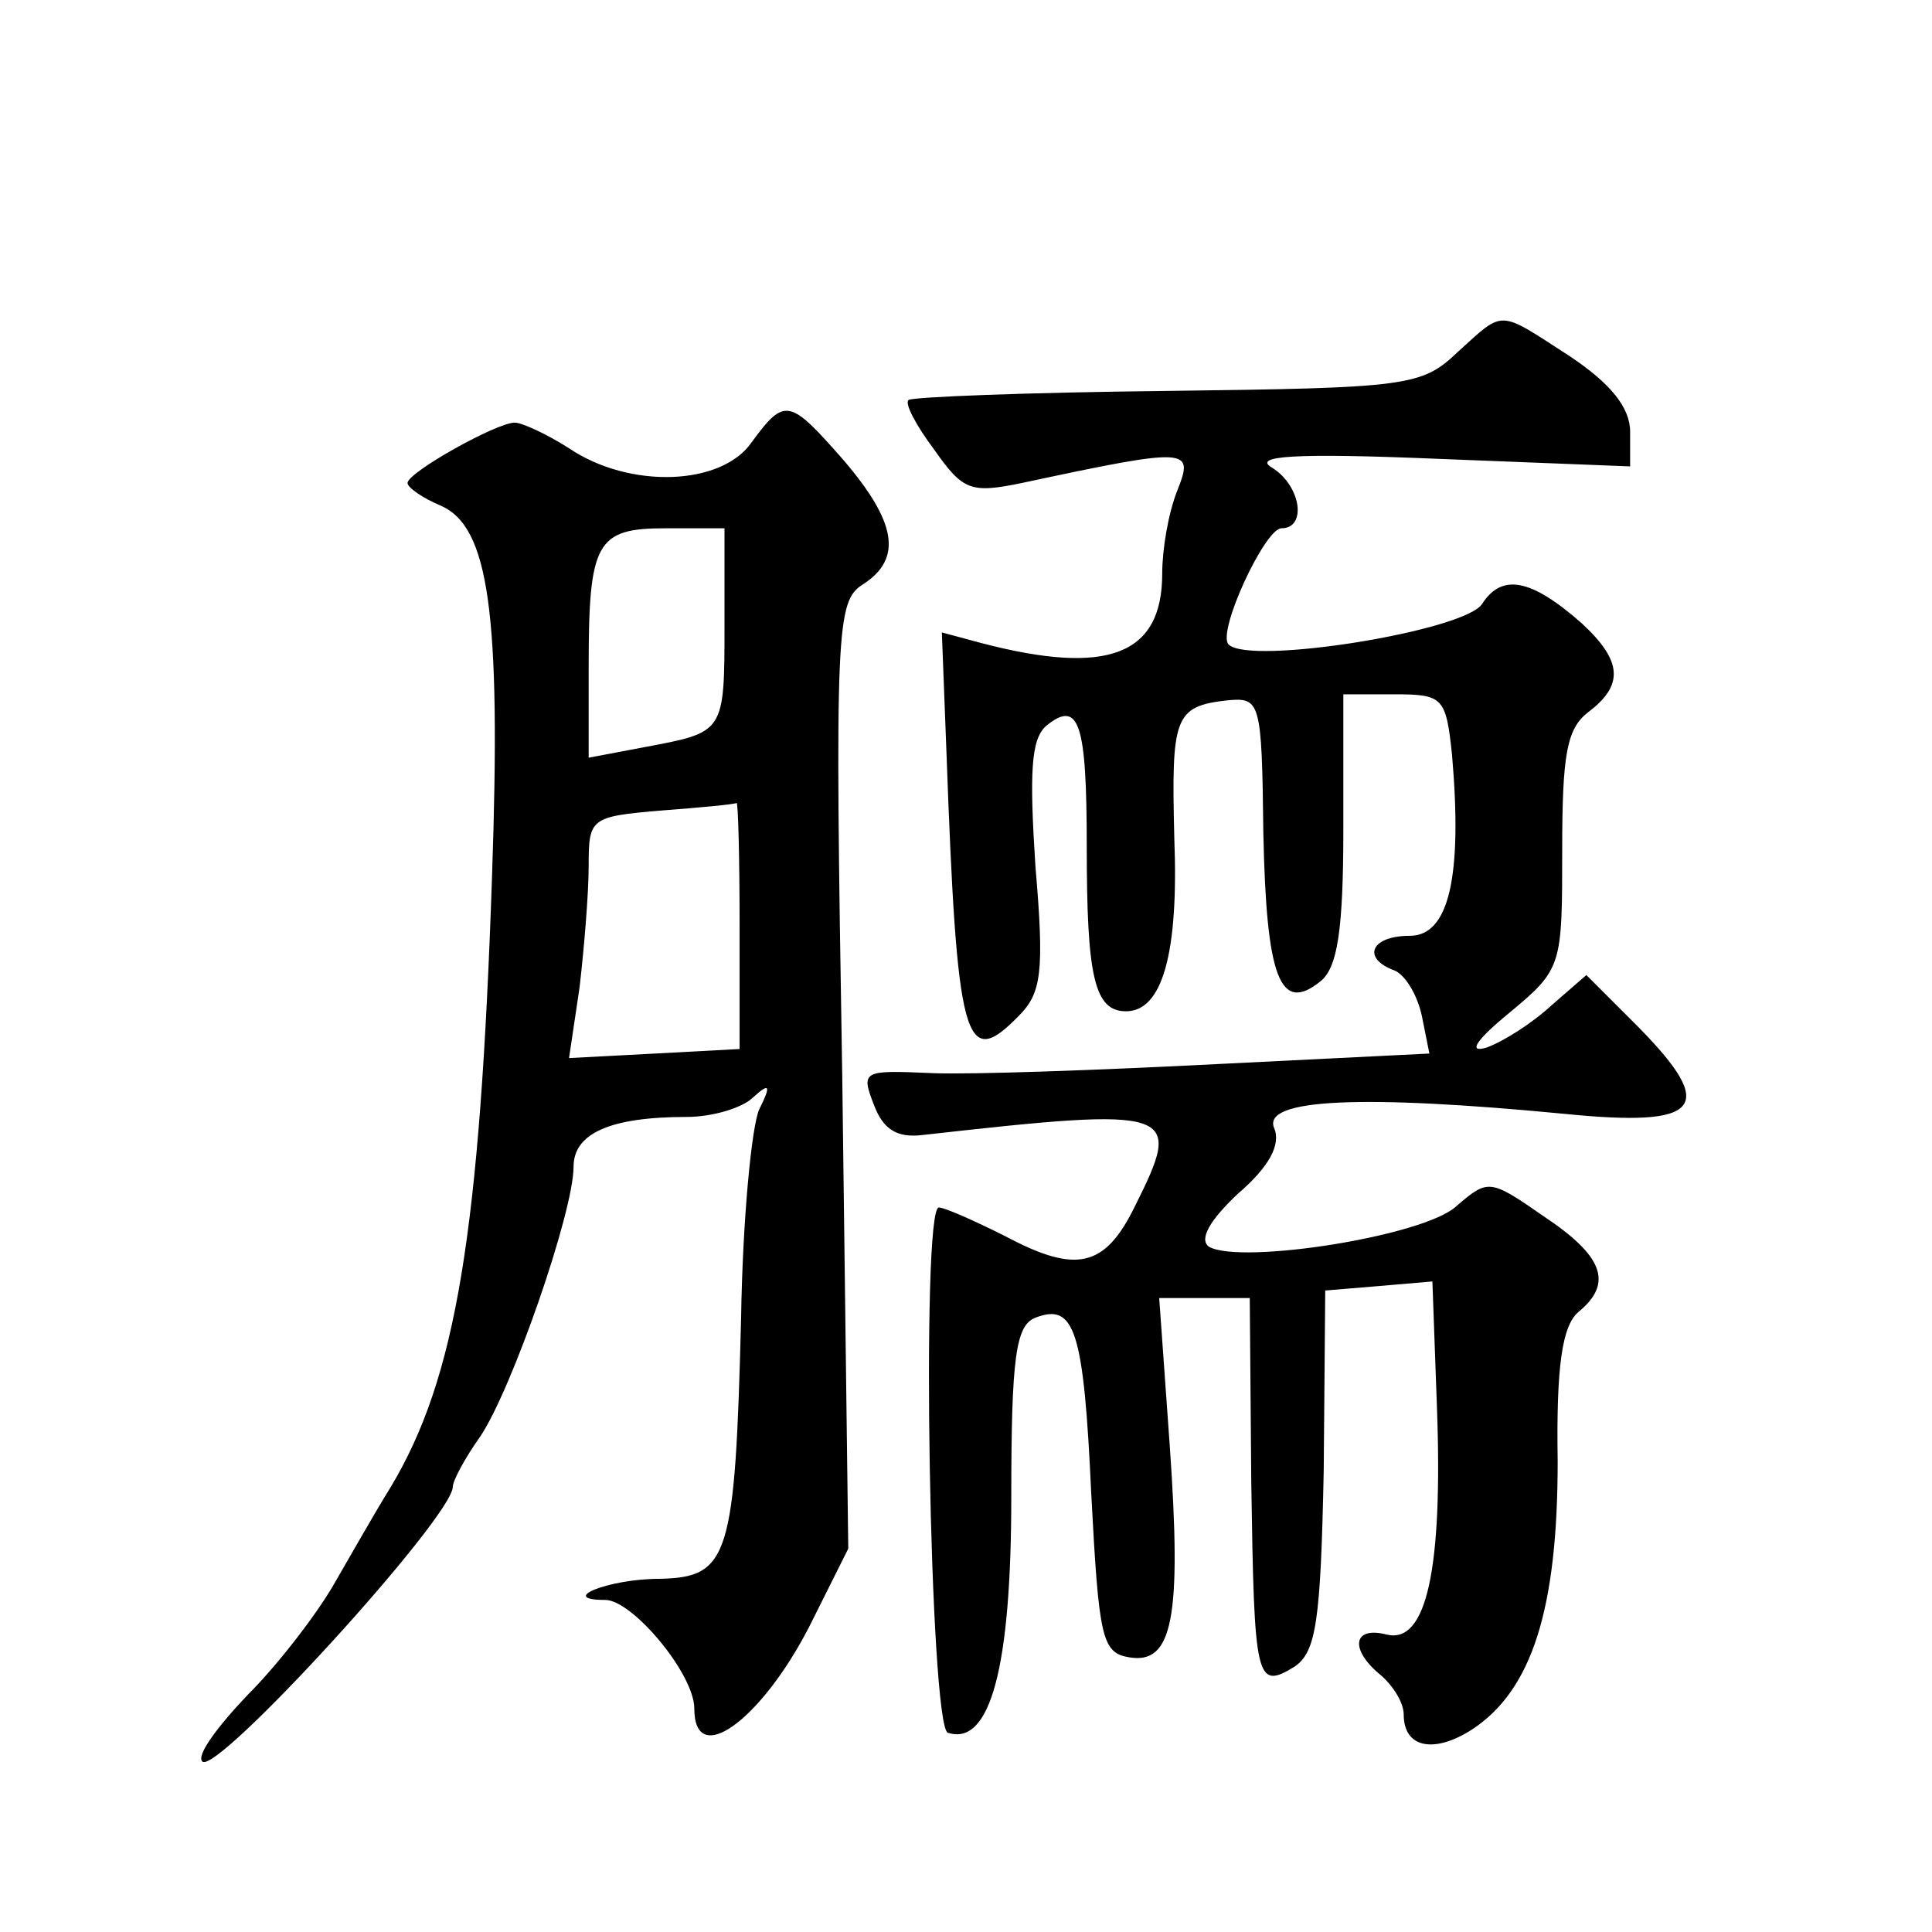
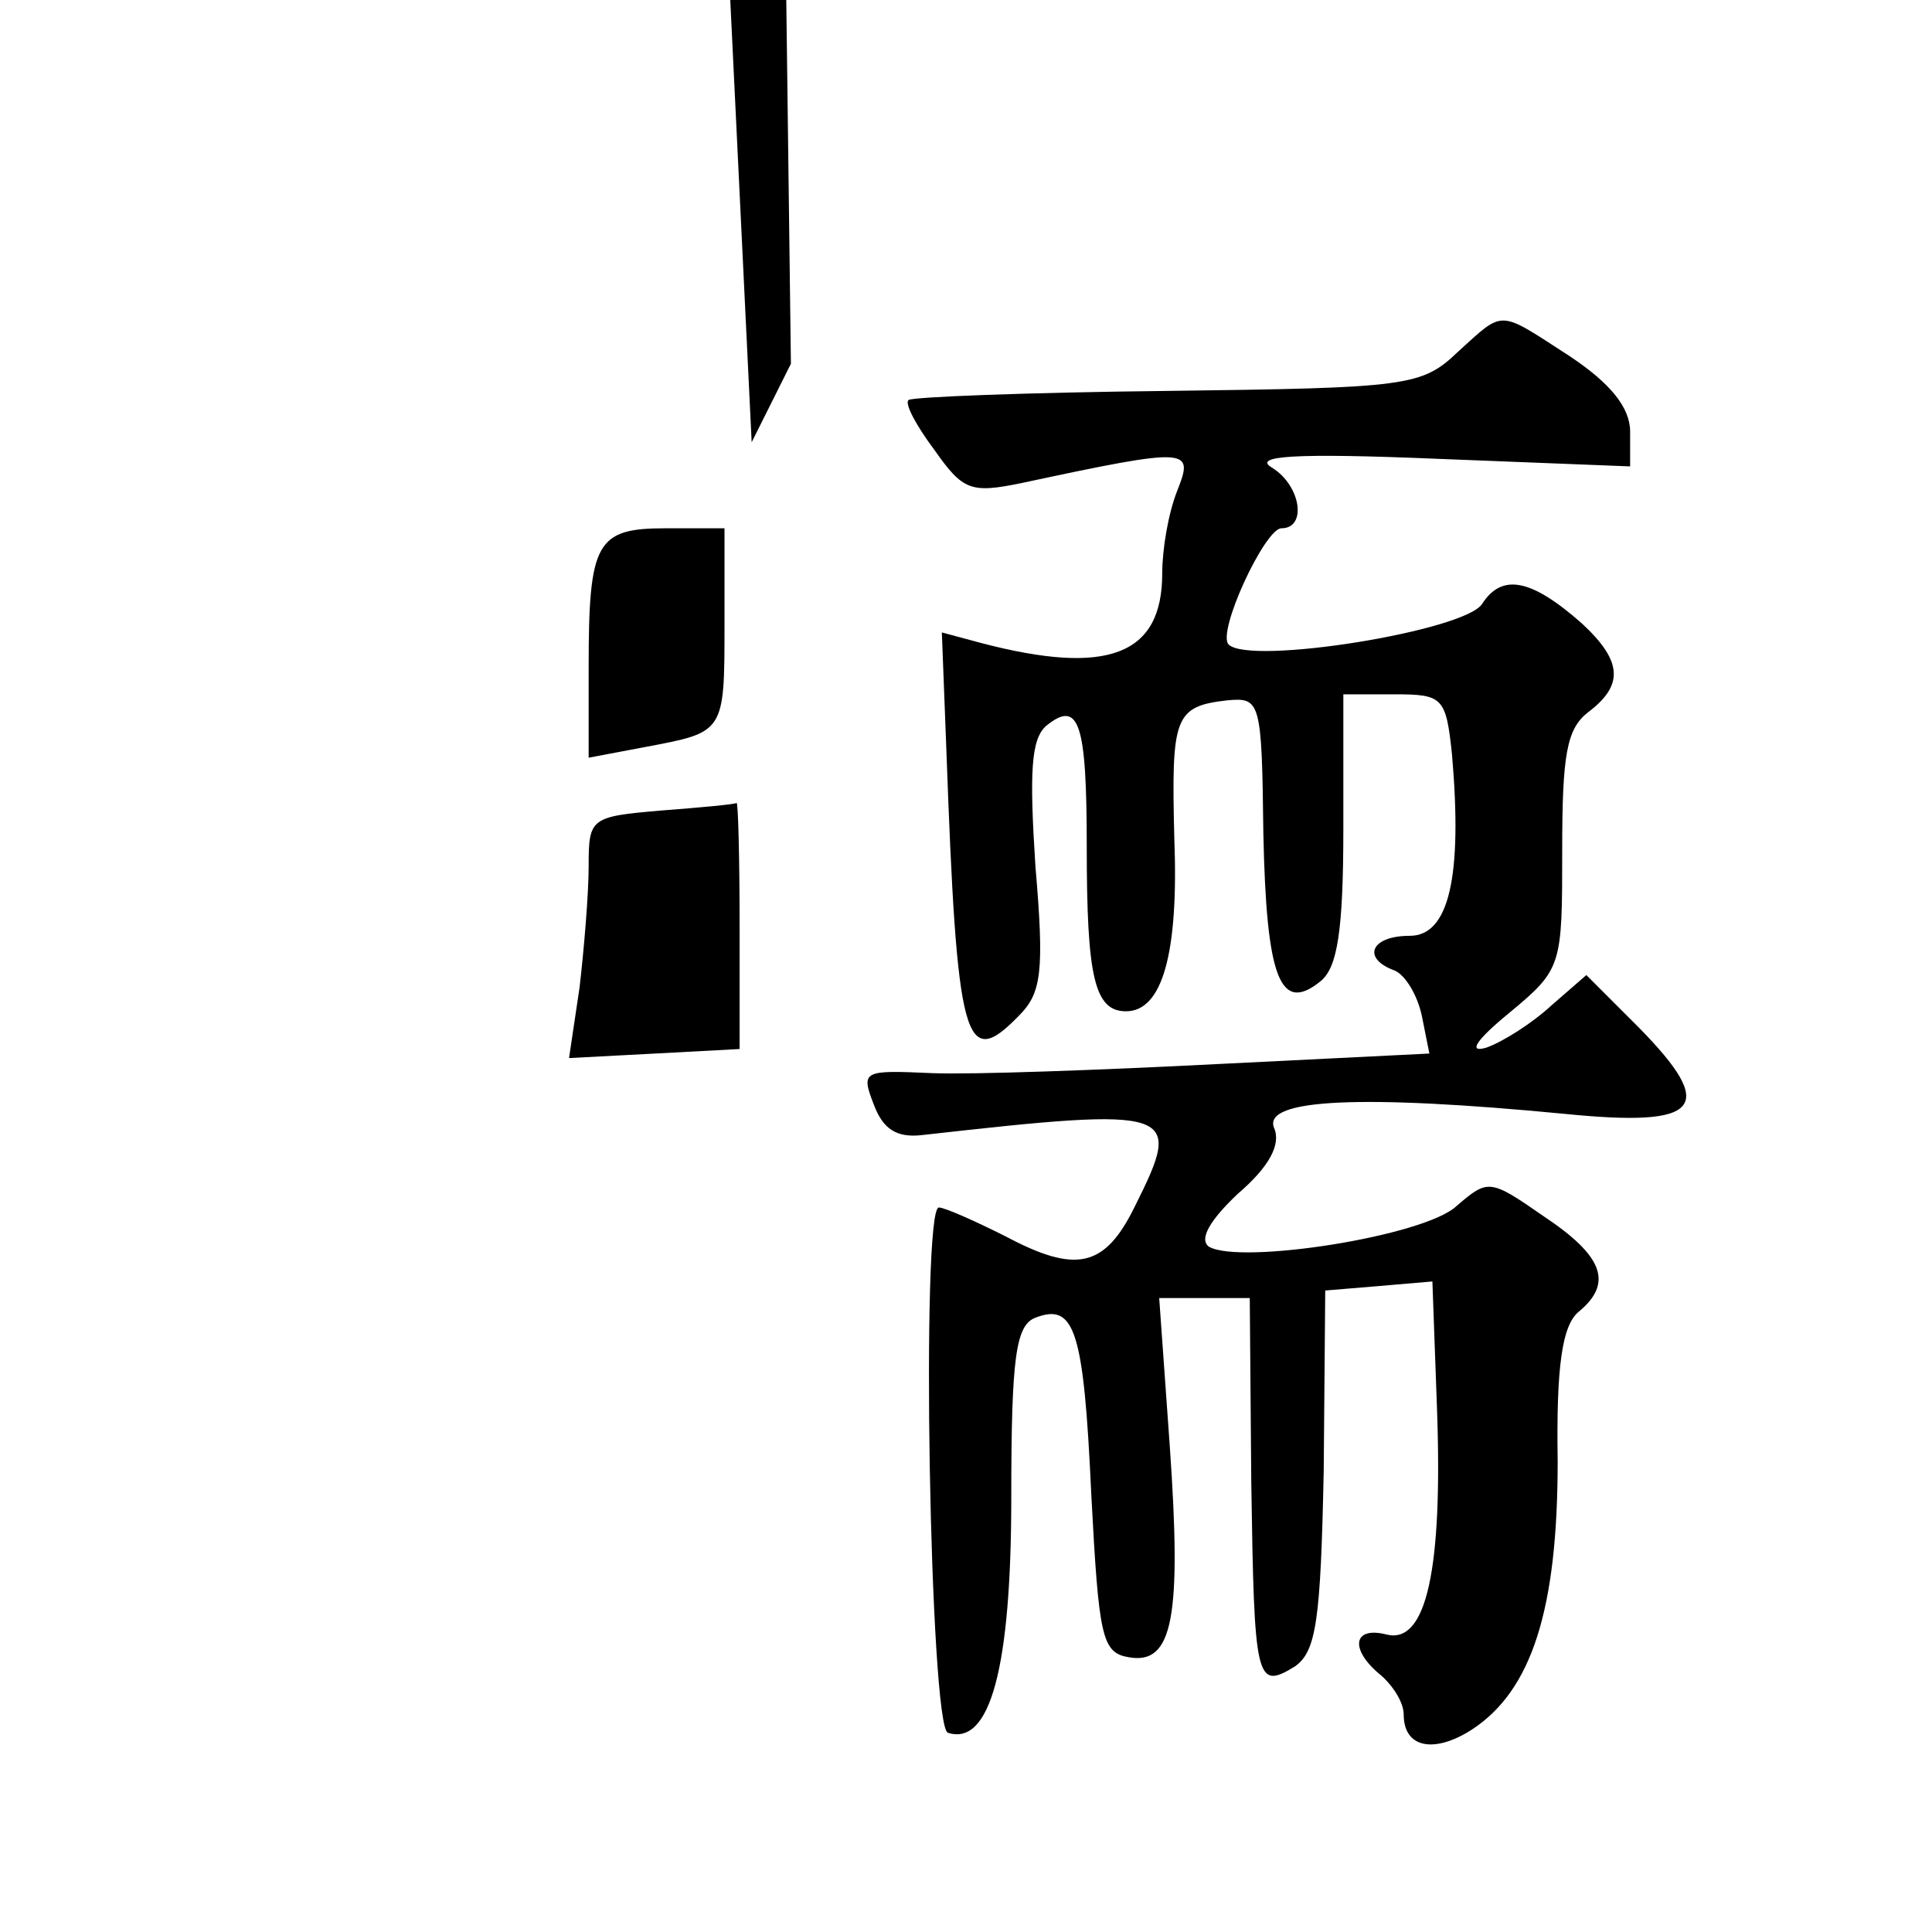
<svg xmlns="http://www.w3.org/2000/svg" version="1.0" width="128pt" height="128pt" viewBox="0 0 128 128" preserveAspectRatio="xMidYMid meet">
  <g transform="translate(0,128) scale(0.1,-0.1)" fill="#0" stroke="none">
-     <path d="M966 1047 c-24 -23 -33 -24 -193 -26 -92 -1 -169 -4 -171 -6 -3 -2 5 -17 17 -33 19 -27 24 -29 58 -22 112 24 114 23 103 -5 -6 -15 -10 -39 -10 -55 0 -54 -36 -68 -120 -46 l-26 7 3 -78 c7 -194 12 -213 48 -176 15 15 17 29 11 99 -4 62 -3 84 7 93 22 18 27 2 27 -80 0 -86 5 -109 26 -109 24 0 35 38 32 115 -2 80 0 87 35 91 22 2 23 0 24 -88 2 -96 11 -120 38 -98 11 9 15 33 15 101 l0 89 34 0 c32 0 34 -2 38 -40 7 -81 -2 -120 -28 -120 -26 0 -32 -15 -10 -23 7 -3 15 -16 18 -30 l5 -25 -141 -7 c-78 -4 -162 -7 -188 -6 -46 2 -48 2 -39 -21 6 -16 15 -22 32 -20 169 19 173 17 141 -47 -20 -41 -39 -45 -86 -20 -20 10 -40 19 -44 19 -12 0 -6 -344 6 -348 28 -9 42 43 42 156 0 93 3 114 16 119 26 10 32 -8 37 -117 5 -95 7 -105 25 -108 29 -5 35 26 27 140 l-7 98 30 0 30 0 1 -122 c2 -132 3 -138 29 -122 14 10 17 30 19 130 l1 119 36 3 35 3 3 -83 c4 -108 -7 -157 -33 -151 -23 6 -25 -10 -4 -27 8 -7 15 -18 15 -26 0 -22 20 -26 45 -10 40 26 57 80 57 178 -1 63 3 90 14 99 23 19 16 37 -23 63 -36 25 -37 25 -58 7 -21 -20 -143 -39 -164 -27 -7 5 1 18 19 35 21 18 29 33 24 44 -7 19 58 22 193 9 90 -9 101 4 49 57 l-35 35 -23 -20 c-13 -12 -32 -24 -43 -28 -13 -4 -7 5 15 23 35 29 35 31 35 108 0 63 3 80 17 91 24 18 23 34 -4 59 -34 30 -53 33 -66 13 -11 -18 -154 -41 -168 -27 -8 8 24 77 35 77 17 0 13 28 -6 40 -14 8 14 10 110 6 l127 -5 0 23 c0 16 -13 32 -40 50 -48 31 -43 31 -74 3z M498 987 c-20 -29 -81 -31 -121 -4 -14 9 -31 17 -36 17 -12 0 -71 -33 -71 -40 0 -3 10 -10 22 -15 32 -14 40 -71 34 -245 -8 -238 -24 -333 -67 -405 -10 -16 -27 -46 -38 -65 -11 -19 -36 -52 -57 -73 -20 -21 -34 -40 -30 -44 9 -10 166 162 166 182 0 4 8 19 18 33 21 31 62 149 62 179 0 22 24 33 75 33 17 0 37 6 44 13 11 10 12 8 4 -8 -5 -11 -11 -73 -12 -138 -4 -159 -8 -172 -54 -173 -34 0 -68 -14 -36 -14 18 0 59 -49 59 -72 0 -40 44 -8 76 54 l26 52 -4 314 c-5 297 -4 314 14 325 26 17 22 41 -13 82 -36 41 -39 42 -61 12z m-18 -121 c0 -72 0 -71 -53 -81 l-37 -7 0 60 c0 83 5 92 51 92 l39 0 0 -64z m10 -199 l0 -82 -56 -3 -57 -3 7 47 c3 26 6 62 6 80 0 32 1 33 48 37 26 2 48 4 50 5 1 1 2 -35 2 -81z" />
+     <path d="M966 1047 c-24 -23 -33 -24 -193 -26 -92 -1 -169 -4 -171 -6 -3 -2 5 -17 17 -33 19 -27 24 -29 58 -22 112 24 114 23 103 -5 -6 -15 -10 -39 -10 -55 0 -54 -36 -68 -120 -46 l-26 7 3 -78 c7 -194 12 -213 48 -176 15 15 17 29 11 99 -4 62 -3 84 7 93 22 18 27 2 27 -80 0 -86 5 -109 26 -109 24 0 35 38 32 115 -2 80 0 87 35 91 22 2 23 0 24 -88 2 -96 11 -120 38 -98 11 9 15 33 15 101 l0 89 34 0 c32 0 34 -2 38 -40 7 -81 -2 -120 -28 -120 -26 0 -32 -15 -10 -23 7 -3 15 -16 18 -30 l5 -25 -141 -7 c-78 -4 -162 -7 -188 -6 -46 2 -48 2 -39 -21 6 -16 15 -22 32 -20 169 19 173 17 141 -47 -20 -41 -39 -45 -86 -20 -20 10 -40 19 -44 19 -12 0 -6 -344 6 -348 28 -9 42 43 42 156 0 93 3 114 16 119 26 10 32 -8 37 -117 5 -95 7 -105 25 -108 29 -5 35 26 27 140 l-7 98 30 0 30 0 1 -122 c2 -132 3 -138 29 -122 14 10 17 30 19 130 l1 119 36 3 35 3 3 -83 c4 -108 -7 -157 -33 -151 -23 6 -25 -10 -4 -27 8 -7 15 -18 15 -26 0 -22 20 -26 45 -10 40 26 57 80 57 178 -1 63 3 90 14 99 23 19 16 37 -23 63 -36 25 -37 25 -58 7 -21 -20 -143 -39 -164 -27 -7 5 1 18 19 35 21 18 29 33 24 44 -7 19 58 22 193 9 90 -9 101 4 49 57 l-35 35 -23 -20 c-13 -12 -32 -24 -43 -28 -13 -4 -7 5 15 23 35 29 35 31 35 108 0 63 3 80 17 91 24 18 23 34 -4 59 -34 30 -53 33 -66 13 -11 -18 -154 -41 -168 -27 -8 8 24 77 35 77 17 0 13 28 -6 40 -14 8 14 10 110 6 l127 -5 0 23 c0 16 -13 32 -40 50 -48 31 -43 31 -74 3z M498 987 l26 52 -4 314 c-5 297 -4 314 14 325 26 17 22 41 -13 82 -36 41 -39 42 -61 12z m-18 -121 c0 -72 0 -71 -53 -81 l-37 -7 0 60 c0 83 5 92 51 92 l39 0 0 -64z m10 -199 l0 -82 -56 -3 -57 -3 7 47 c3 26 6 62 6 80 0 32 1 33 48 37 26 2 48 4 50 5 1 1 2 -35 2 -81z" />
  </g>
</svg>